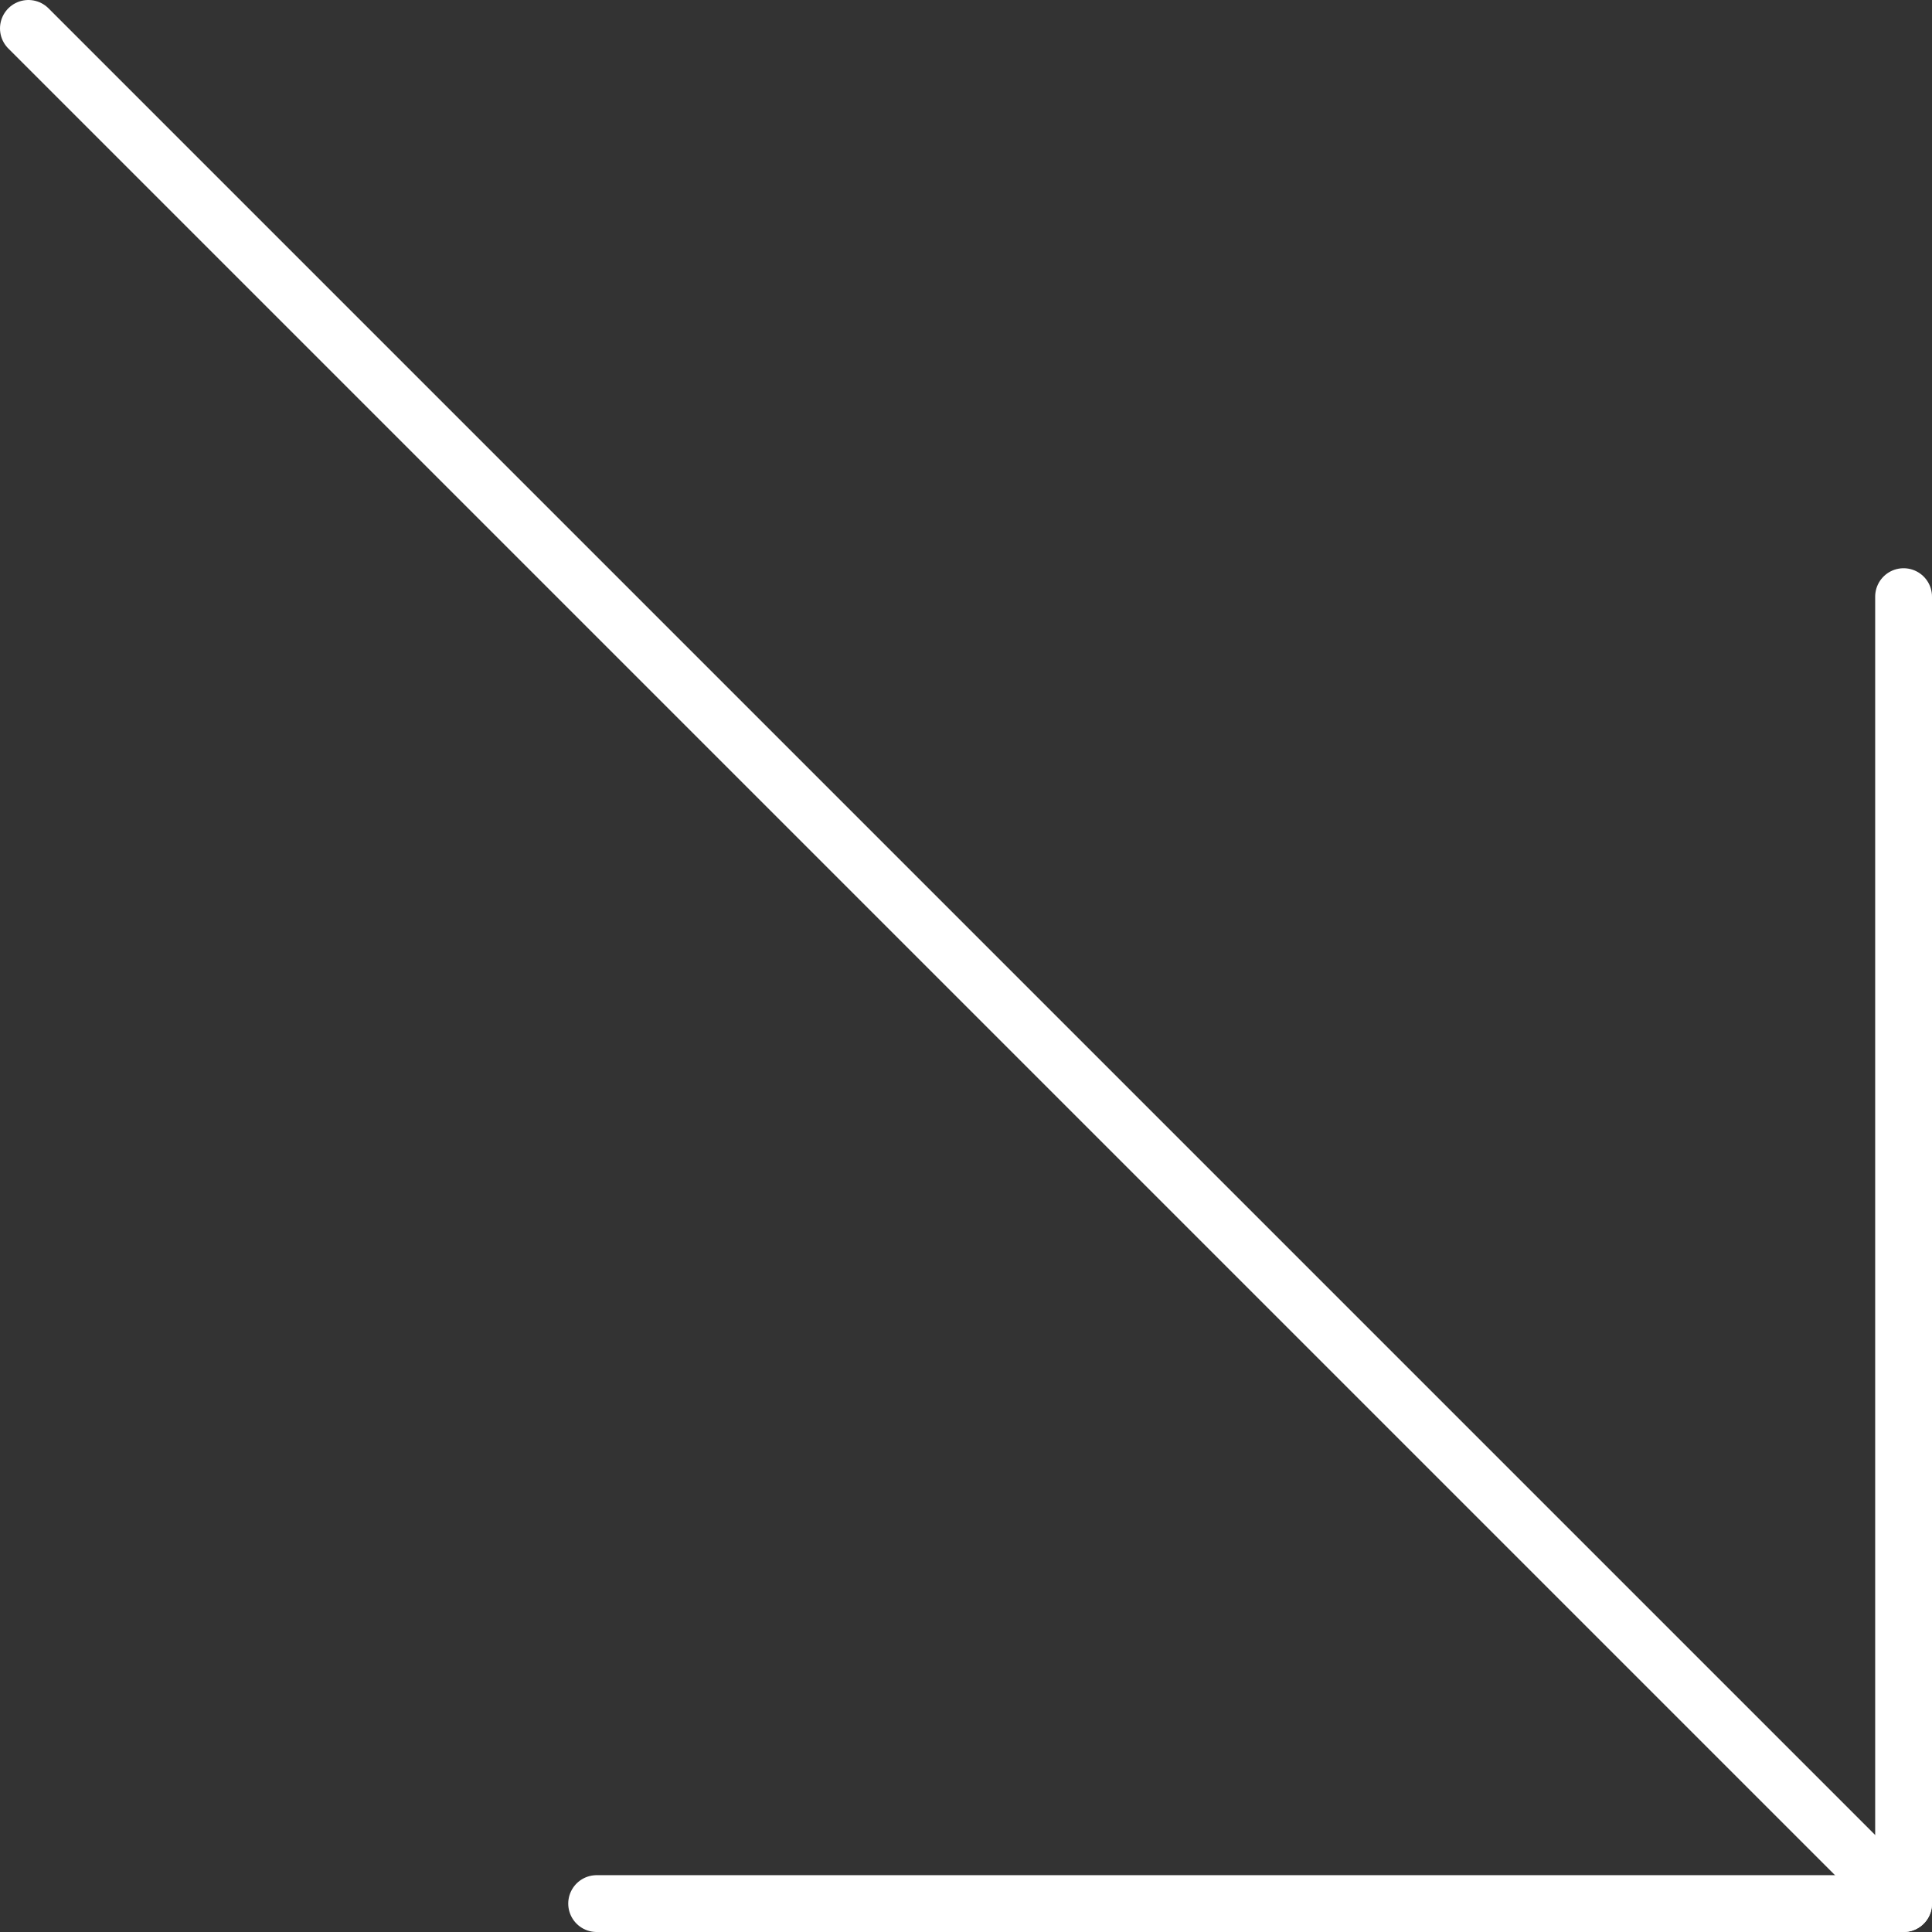
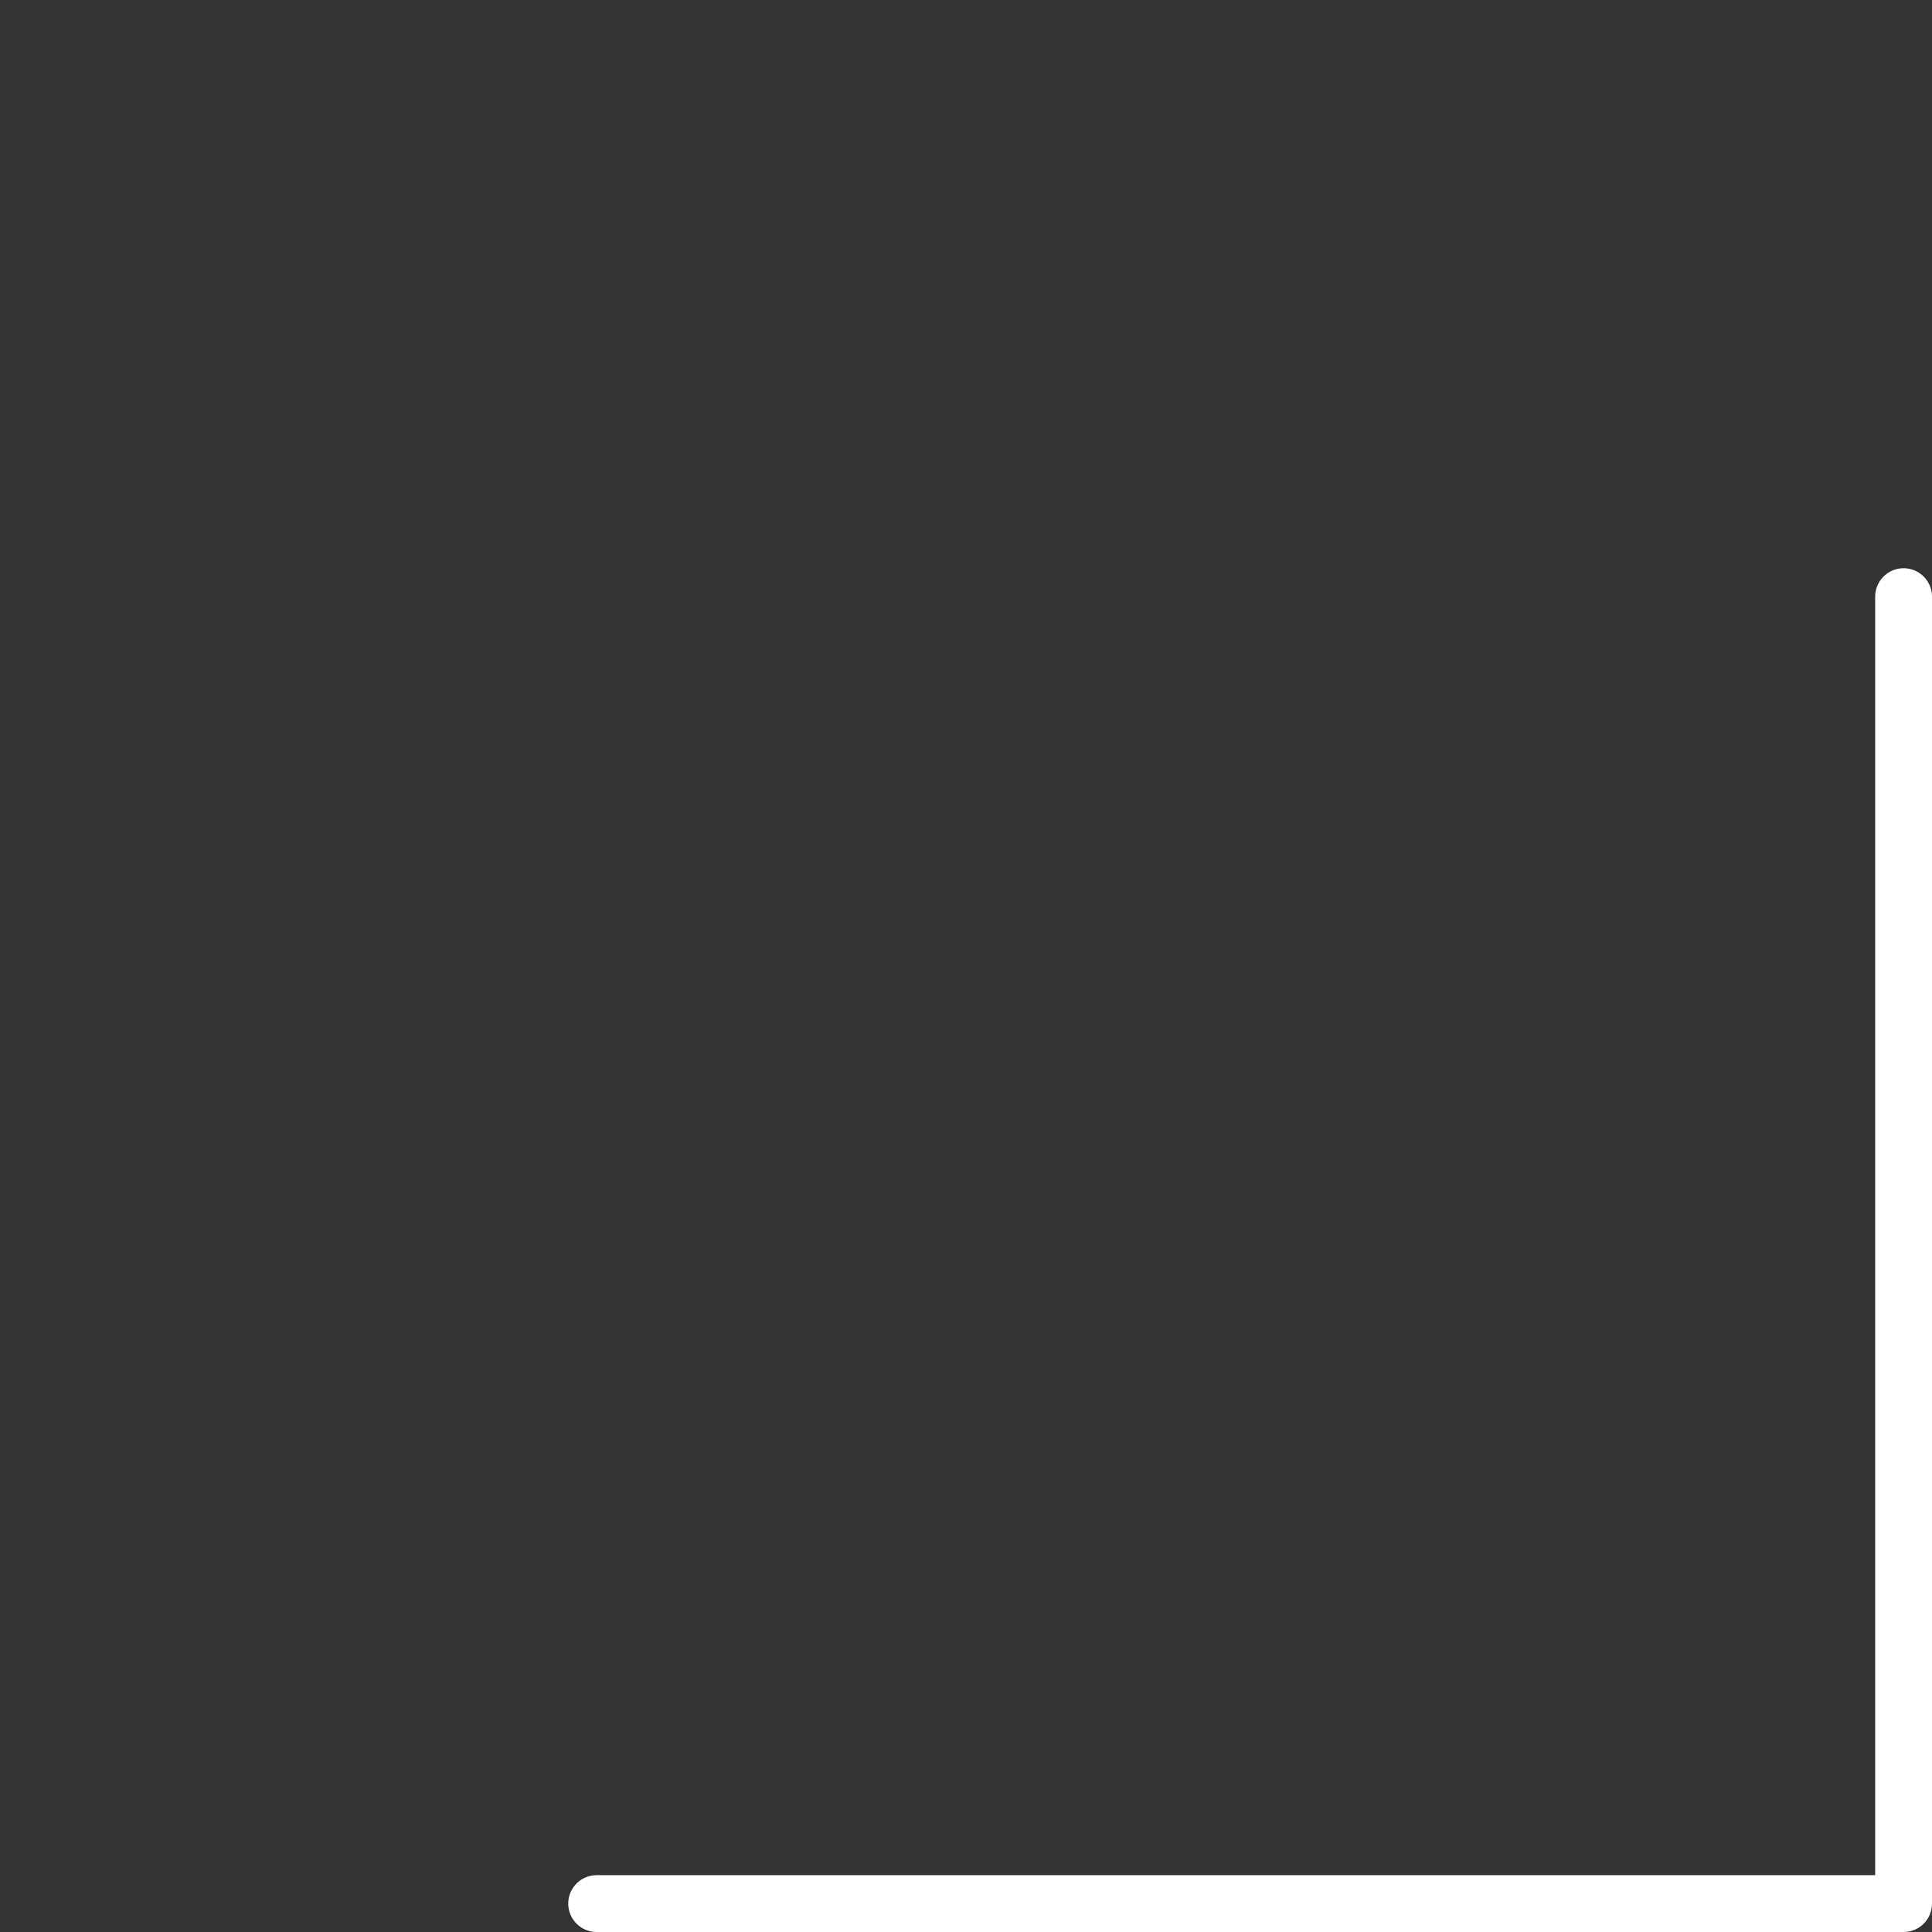
<svg xmlns="http://www.w3.org/2000/svg" width="68" height="68" viewBox="0 0 68 68" fill="none">
  <rect x="0" y="0" width="68" height="68" fill="#333333" stroke="none" />
-   <path d="M1 1L67 67" stroke="white" stroke-width="2" stroke-linecap="round" stroke-linejoin="round" />
  <path d="M67 21V67H21" stroke="white" stroke-width="2" stroke-linecap="round" stroke-linejoin="round" />
</svg>